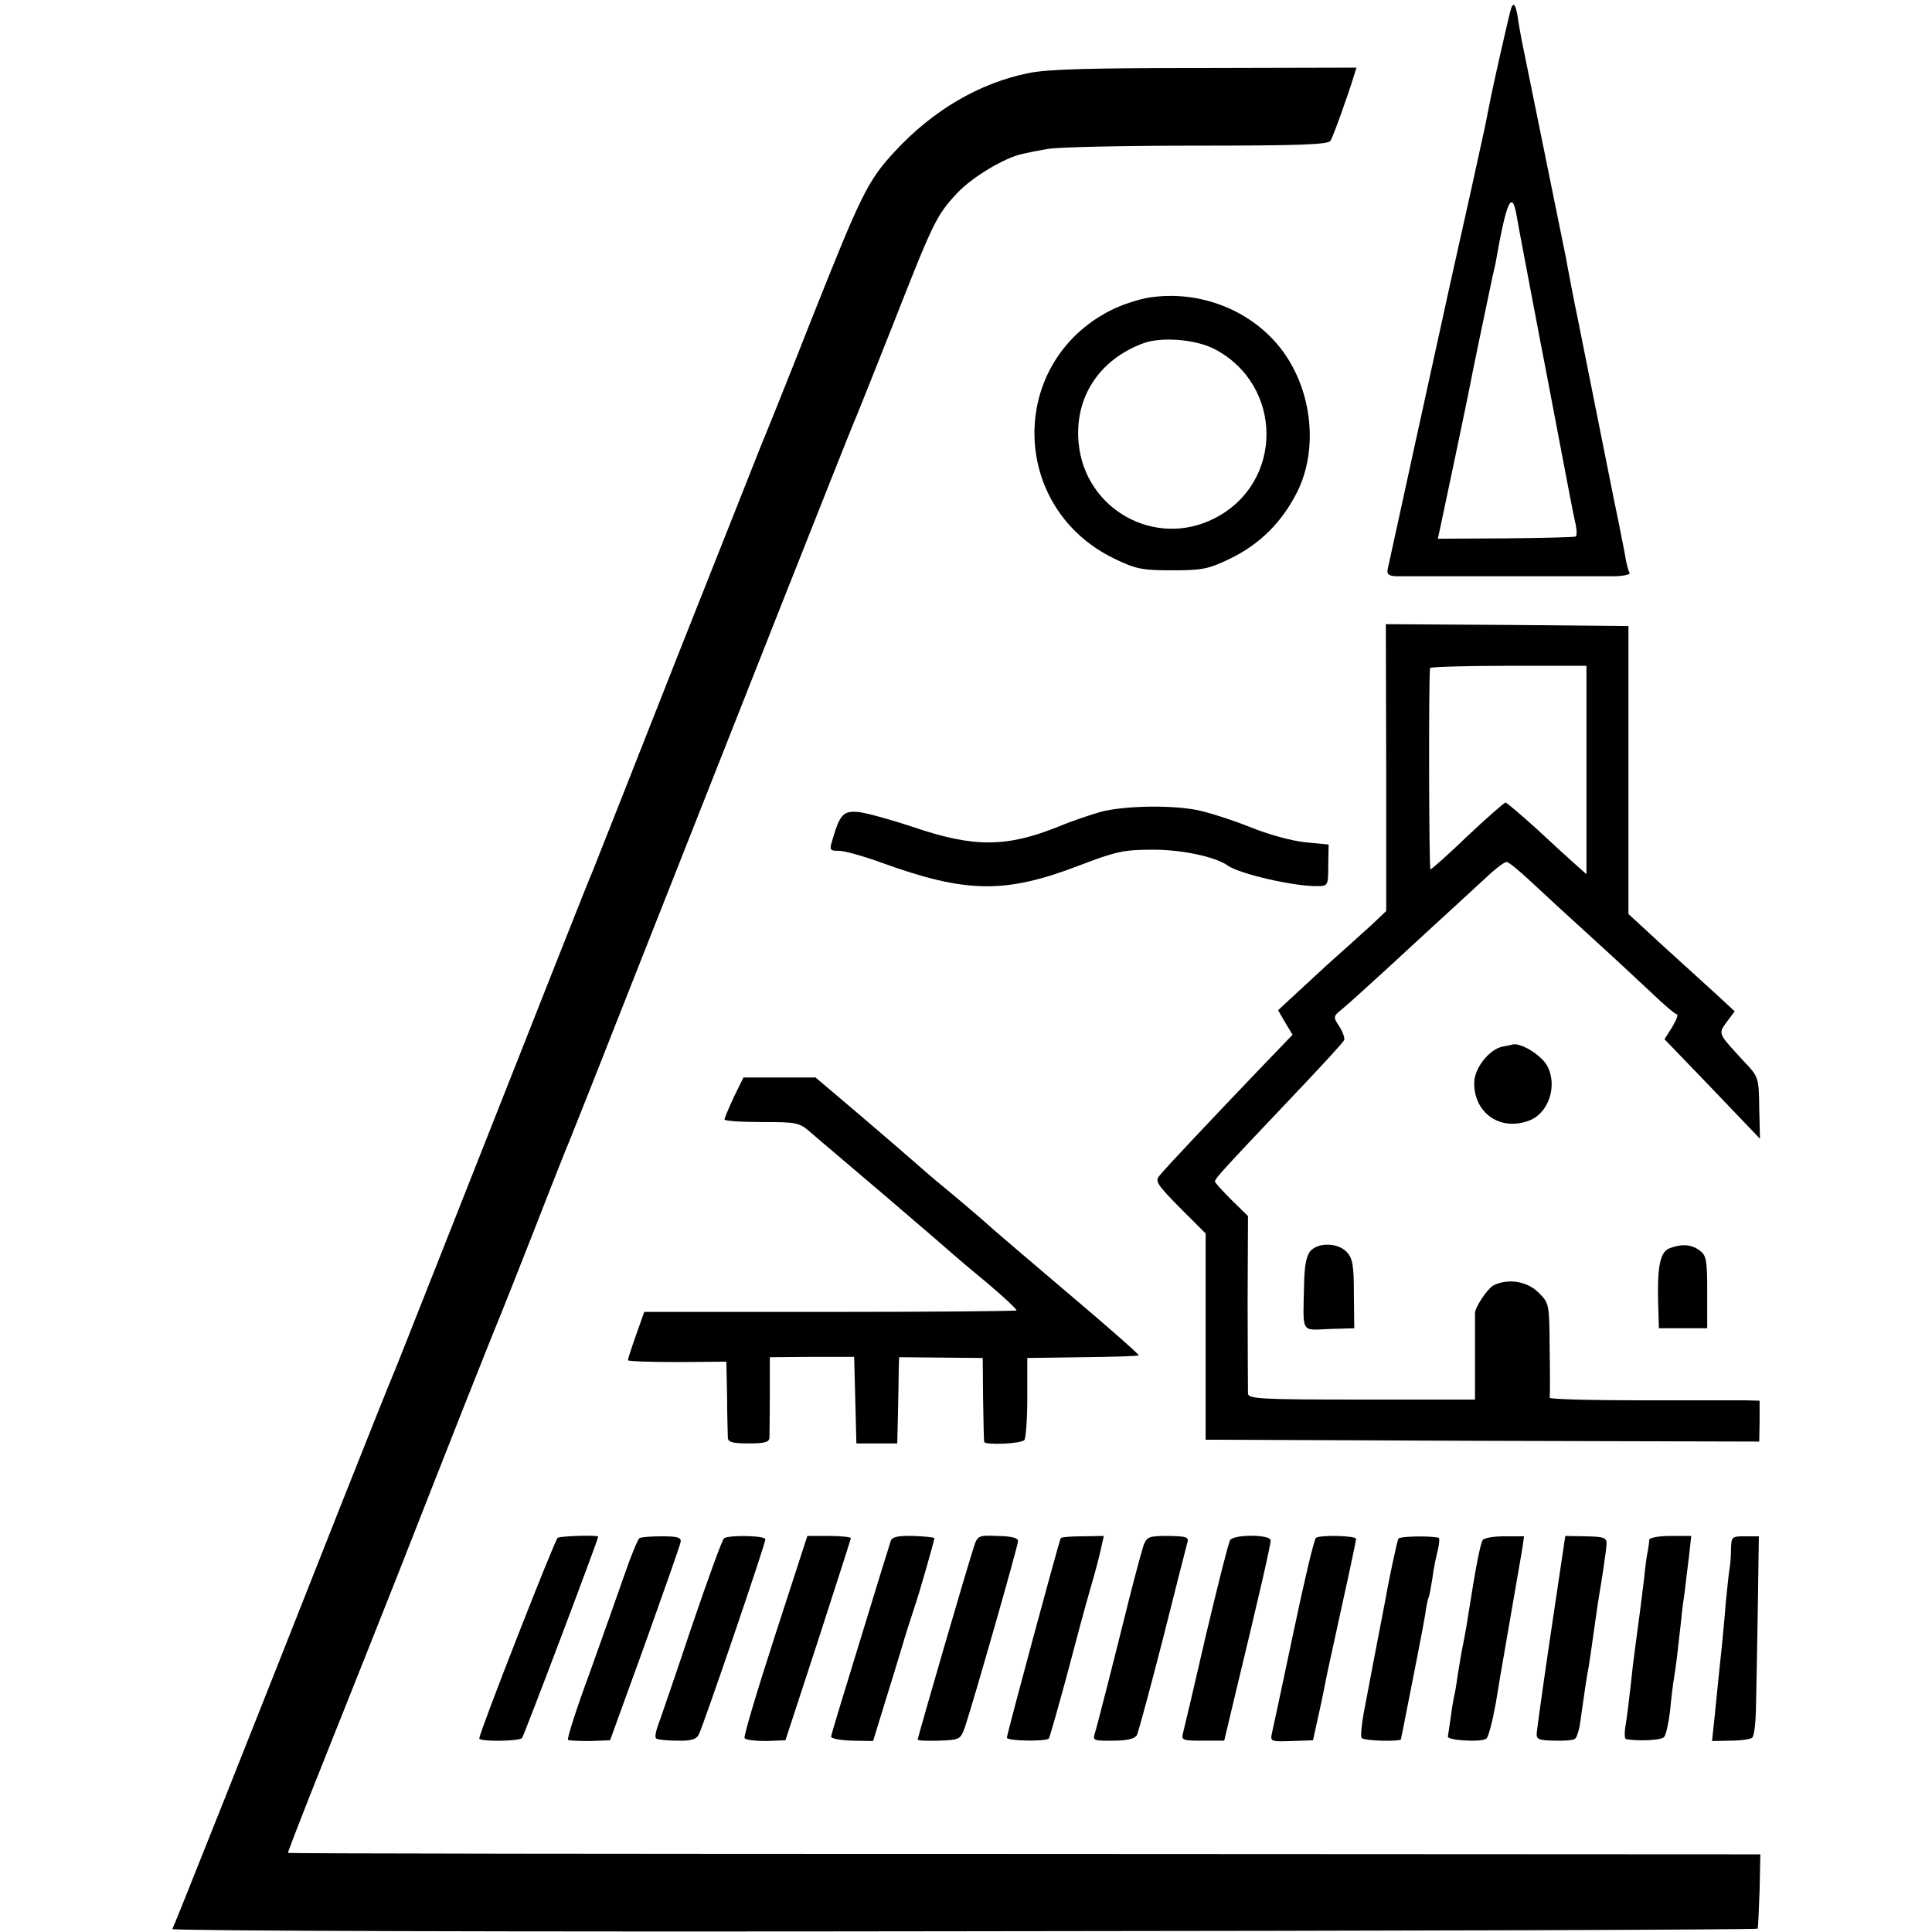
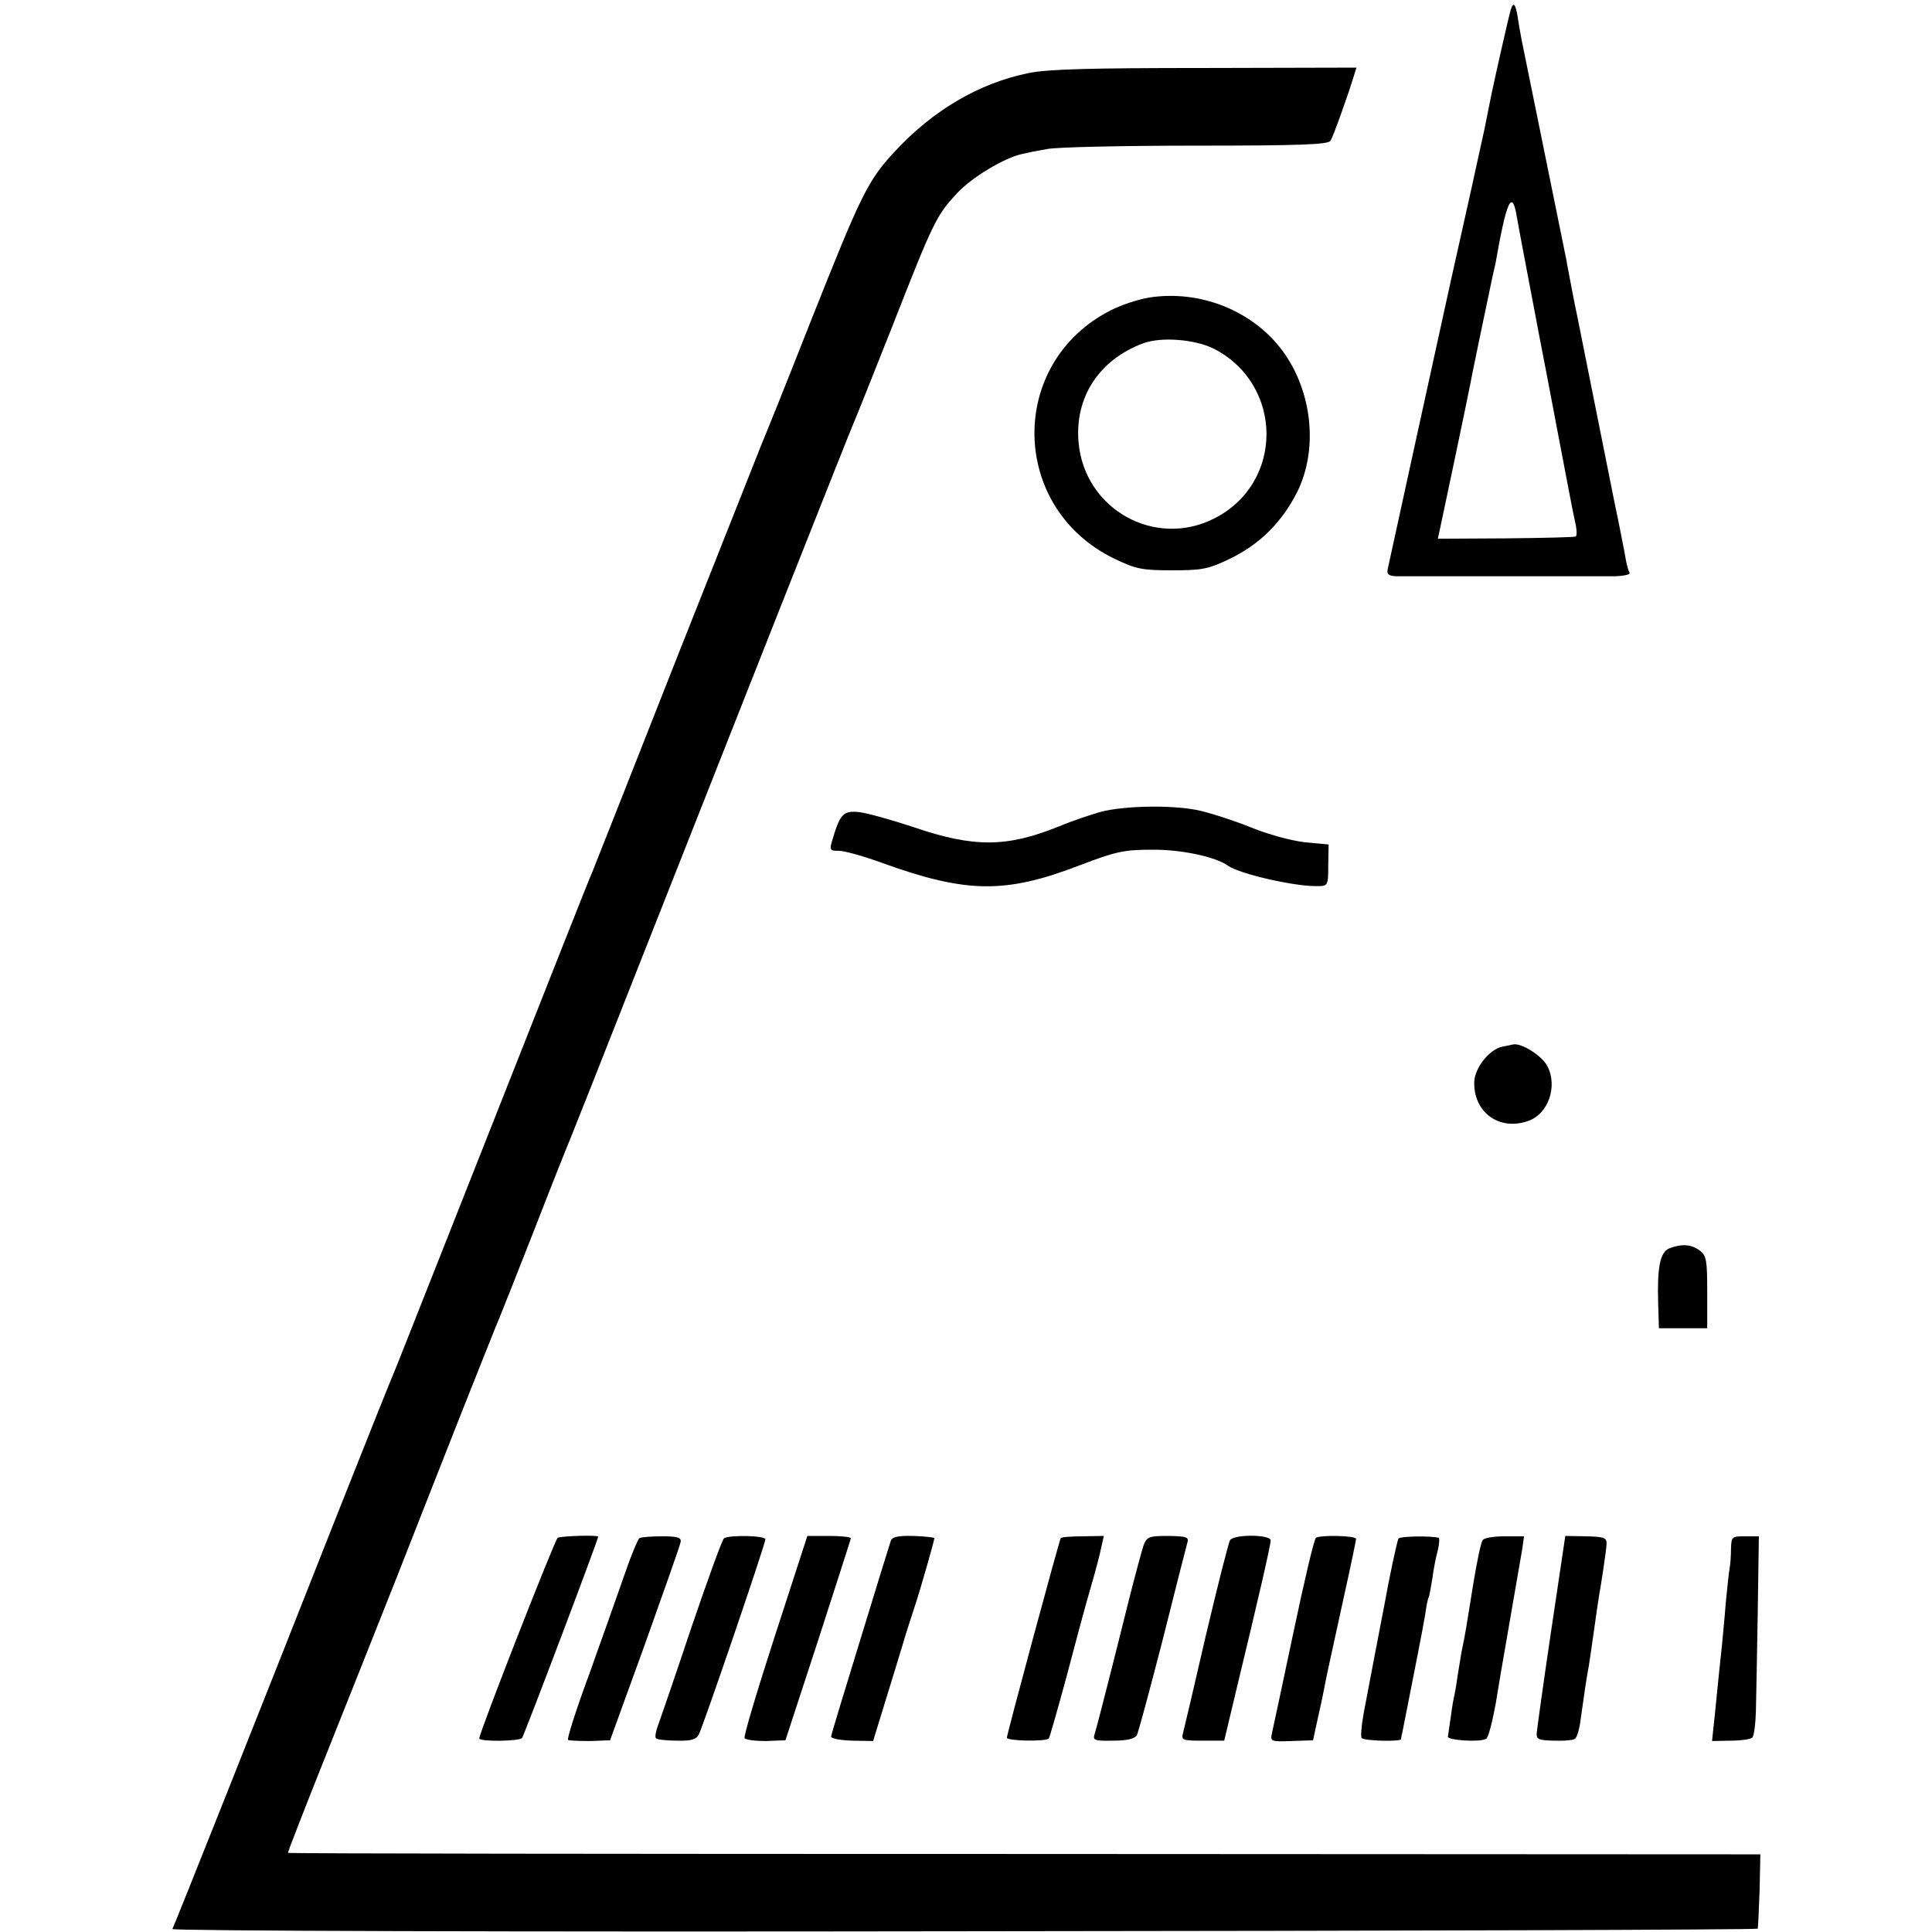
<svg xmlns="http://www.w3.org/2000/svg" version="1.0" width="520pt" height="520pt" viewBox="0 0 520 520" preserveAspectRatio="xMidYMid meet">
  <g transform="translate(0,520) scale(0.1,-0.1)" fill="#000000" stroke="none">
    <path d="M4066 5173 c-5 -16 -42 -180 -52 -228 -2 -11 -6 -31 -9 -45 -3 -14 -7 -34 -9 -45 -4 -20 -63 -287 -92 -415 -14 -64 -162 -738 -169 -772 -3 -14 3 -18 23 -19 41 0 541 0 590 0 24 1 41 5 38 9 -3 5 -7 20 -10 35 -2 15 -12 62 -20 104 -9 43 -18 87 -20 98 -35 174 -79 394 -82 410 -2 11 -6 31 -9 45 -3 14 -10 48 -15 75 -5 28 -12 61 -14 75 -5 24 -108 531 -121 595 -3 17 -8 43 -10 59 -6 36 -12 43 -19 19z m17 -559 c4 -24 23 -123 63 -334 3 -14 23 -119 45 -235 22 -115 43 -227 48 -248 5 -20 6 -39 2 -41 -3 -2 -88 -4 -189 -5 l-182 -1 5 23 c8 36 76 360 81 387 4 23 45 220 61 295 4 17 7 32 8 35 30 172 45 204 58 124z" />
    <path d="M2767 5003 c-132 -27 -256 -100 -358 -210 -74 -80 -90 -113 -229 -463 -66 -168 -125 -314 -130 -325 -4 -11 -106 -267 -226 -570 -119 -302 -222 -563 -229 -580 -12 -27 -78 -195 -412 -1040 -63 -159 -118 -299 -123 -310 -5 -11 -70 -173 -144 -360 -237 -601 -447 -1128 -452 -1137 -3 -5 901 -8 2130 -6 1175 1 2137 4 2137 7 1 3 3 50 5 103 l2 97 -1981 1 c-1089 0 -1981 1 -1982 3 -1 1 44 117 100 257 56 140 143 359 193 485 50 127 129 329 177 450 48 121 93 234 100 250 7 17 50 125 95 240 45 116 88 224 95 240 7 17 88 221 180 455 258 654 574 1453 584 1475 5 11 51 126 102 255 111 283 119 300 175 360 40 43 128 96 177 106 12 3 42 9 66 13 25 5 204 9 399 9 283 0 356 3 363 13 8 13 49 128 63 175 l7 22 -408 -1 c-309 0 -425 -3 -476 -14z" />
-     <path d="M3092 4399 c-29 -5 -75 -20 -102 -34 -279 -141 -273 -533 10 -669 58 -28 75 -31 155 -31 80 0 97 3 155 31 81 39 141 99 182 181 56 114 40 268 -38 376 -80 110 -223 168 -362 146z m176 -138 c187 -97 188 -361 1 -456 -160 -82 -350 24 -366 204 -11 121 55 223 174 267 48 18 140 11 191 -15z" />
-     <path d="M3731 3134 l0 -386 -39 -37 c-22 -20 -75 -68 -119 -107 -43 -40 -90 -83 -105 -97 l-28 -26 19 -33 20 -33 -77 -80 c-136 -142 -267 -281 -281 -299 -13 -15 -7 -24 55 -87 l69 -69 0 -278 0 -277 745 -3 745 -2 1 55 0 55 -36 1 c-19 0 -146 0 -282 0 -136 0 -247 3 -247 7 1 4 1 62 0 130 -1 123 -1 124 -30 153 -31 31 -83 39 -122 19 -16 -9 -50 -60 -49 -75 0 -3 0 -56 0 -119 l0 -113 -305 0 c-271 0 -305 2 -306 16 0 9 -1 120 -1 247 l1 231 -45 44 c-24 24 -44 46 -44 49 0 8 25 35 210 230 74 78 137 146 138 151 2 5 -4 22 -13 36 -17 26 -17 27 6 46 13 10 71 63 129 116 58 54 137 126 175 161 39 36 84 77 100 92 17 15 35 28 40 28 6 0 37 -26 71 -58 33 -31 105 -97 160 -147 54 -49 126 -116 159 -147 33 -32 64 -58 68 -58 5 0 -1 -15 -12 -34 l-21 -33 129 -134 128 -134 -2 83 c-1 82 -2 84 -41 125 -71 77 -70 74 -46 107 l21 28 -53 49 c-29 26 -93 85 -143 130 l-90 83 0 387 0 388 -326 3 -327 2 1 -386z m539 -7 l0 -280 -27 24 c-15 13 -63 57 -106 97 -43 39 -82 72 -85 72 -4 -1 -50 -41 -102 -90 -52 -50 -97 -90 -100 -90 -4 0 -5 518 -1 542 0 3 96 6 211 6 l210 0 0 -281z" />
+     <path d="M3092 4399 c-29 -5 -75 -20 -102 -34 -279 -141 -273 -533 10 -669 58 -28 75 -31 155 -31 80 0 97 3 155 31 81 39 141 99 182 181 56 114 40 268 -38 376 -80 110 -223 168 -362 146m176 -138 c187 -97 188 -361 1 -456 -160 -82 -350 24 -366 204 -11 121 55 223 174 267 48 18 140 11 191 -15z" />
    <path d="M2963 3015 c-28 -8 -79 -25 -112 -39 -141 -57 -229 -58 -393 -2 -57 19 -122 37 -144 40 -44 5 -53 -4 -74 -76 -8 -26 -6 -28 18 -28 15 0 65 -14 112 -31 231 -84 336 -85 536 -8 97 37 119 42 194 42 78 1 172 -19 205 -43 31 -22 178 -56 240 -55 29 0 30 1 30 56 l1 56 -63 6 c-37 4 -100 21 -151 42 -48 19 -111 39 -141 45 -74 14 -196 11 -258 -5z" />
    <path d="M4044 2383 c-35 -7 -74 -56 -76 -94 -3 -82 67 -134 145 -106 54 18 80 93 52 147 -14 28 -69 63 -92 59 -4 -1 -18 -4 -29 -6z" />
-     <path d="M1975 2247 c-14 -30 -25 -57 -25 -60 0 -4 45 -7 100 -7 94 0 101 -1 132 -28 18 -16 112 -95 208 -177 96 -82 177 -152 180 -155 3 -3 42 -36 88 -74 45 -38 80 -71 78 -73 -2 -2 -228 -4 -502 -4 l-500 0 -22 -62 c-12 -34 -22 -65 -22 -68 0 -3 60 -5 133 -5 l132 1 2 -95 c0 -52 2 -102 2 -110 1 -12 14 -15 56 -15 42 0 55 3 56 15 0 8 1 60 1 116 l0 101 114 1 113 0 3 -116 3 -117 55 0 55 0 2 85 c1 47 2 99 2 116 l1 31 112 -1 113 -1 1 -110 c1 -60 2 -113 3 -116 2 -9 99 -5 108 5 4 4 8 56 8 114 l0 107 149 2 c81 1 150 3 151 5 2 2 -87 80 -197 173 -111 94 -208 177 -217 186 -9 8 -43 37 -76 65 -33 27 -76 63 -95 80 -19 17 -91 79 -160 138 l-125 106 -97 0 -97 0 -26 -53z" />
-     <path d="M3527 1833 c-11 -13 -16 -40 -17 -88 -3 -137 -10 -125 68 -122 l67 2 -1 92 c0 75 -3 96 -19 113 -23 25 -76 27 -98 3z" />
    <path d="M4493 1840 c-25 -10 -33 -51 -30 -150 l2 -65 65 0 65 0 0 97 c0 85 -2 99 -20 112 -22 17 -49 19 -82 6z" />
    <path d="M1501 1061 c-8 -6 -211 -524 -211 -540 0 -9 106 -8 115 1 5 5 205 534 205 542 0 5 -100 2 -109 -3z" />
    <path d="M1721 1060 c-4 -3 -22 -45 -39 -95 -17 -49 -60 -170 -95 -268 -36 -97 -62 -179 -58 -180 3 -2 30 -3 60 -3 l53 2 94 259 c51 143 95 267 96 275 2 12 -9 15 -50 15 -29 0 -56 -2 -61 -5z" />
    <path d="M1949 1060 c-5 -3 -44 -111 -88 -240 -43 -129 -84 -248 -90 -264 -6 -16 -9 -32 -5 -35 3 -3 28 -6 56 -6 38 -1 52 3 59 17 12 23 179 512 179 525 0 10 -95 12 -111 3z" />
    <path d="M2086 798 c-48 -148 -85 -272 -82 -276 3 -5 29 -8 57 -8 l53 2 88 269 c48 149 88 272 88 275 0 3 -26 6 -58 6 l-59 0 -87 -268z" />
    <path d="M2397 1051 c-3 -9 -40 -128 -82 -266 -42 -137 -78 -254 -78 -259 -1 -5 24 -10 56 -11 l57 -1 31 101 c17 55 38 123 46 150 8 28 23 75 33 105 17 50 53 178 55 190 0 2 -26 5 -57 6 -44 1 -58 -3 -61 -15z" />
-     <path d="M2621 1036 c-20 -61 -151 -512 -151 -518 0 -3 26 -4 57 -3 56 2 58 3 70 36 21 62 143 488 143 501 0 9 -17 13 -55 14 -52 2 -54 1 -64 -30z" />
    <path d="M2855 1060 c-5 -9 -145 -528 -145 -537 0 -9 106 -11 113 -2 2 2 23 76 47 164 23 88 52 196 65 240 13 44 26 94 29 110 l7 31 -57 -1 c-30 0 -57 -2 -59 -5z" />
    <path d="M3078 1041 c-5 -15 -22 -78 -38 -141 -39 -157 -87 -346 -94 -368 -5 -16 0 -18 50 -17 38 0 58 5 64 15 4 8 35 123 69 255 33 132 63 249 66 260 6 18 1 20 -50 21 -52 0 -58 -2 -67 -25z" />
    <path d="M3311 1055 c-4 -5 -33 -120 -65 -255 -31 -135 -59 -254 -62 -265 -5 -19 0 -20 53 -20 l58 0 31 130 c63 261 94 396 94 409 0 16 -97 17 -109 1z" />
    <path d="M3542 1061 c-5 -3 -32 -118 -61 -256 -29 -137 -55 -260 -58 -272 -4 -20 -1 -21 53 -19 l58 2 12 55 c7 30 15 68 18 84 7 36 5 28 50 233 20 90 36 167 36 170 0 9 -96 11 -108 3z" />
    <path d="M3764 1059 c-4 -7 -27 -116 -37 -174 -3 -16 -15 -77 -26 -135 -11 -58 -25 -131 -31 -163 -6 -33 -8 -62 -5 -65 8 -8 105 -10 106 -3 0 3 2 13 4 21 29 147 56 283 61 315 3 22 7 42 9 45 2 3 6 26 10 50 3 25 10 60 15 78 4 17 5 33 2 33 -24 6 -104 4 -108 -2z" />
    <path d="M3991 1055 c-5 -5 -16 -59 -26 -120 -18 -113 -21 -132 -30 -175 -3 -14 -7 -43 -11 -65 -3 -22 -7 -47 -9 -55 -2 -8 -7 -35 -10 -60 -4 -25 -7 -49 -8 -54 -2 -10 87 -16 103 -6 6 3 17 47 26 96 8 49 17 103 20 119 33 190 46 266 51 295 l5 35 -52 0 c-28 0 -55 -4 -59 -10z" />
    <path d="M4175 811 c-21 -141 -38 -265 -39 -276 -1 -17 6 -19 47 -20 26 -1 51 1 56 5 5 3 12 25 15 50 8 58 17 120 22 144 2 11 8 54 14 96 6 42 12 85 14 96 6 33 19 118 20 138 1 17 -6 20 -55 21 l-56 1 -38 -255z" />
-     <path d="M4439 1056 c0 -6 -2 -20 -4 -31 -3 -11 -7 -45 -10 -75 -4 -30 -8 -66 -10 -80 -11 -84 -15 -110 -20 -152 -9 -83 -16 -142 -21 -170 -2 -16 -1 -29 3 -29 35 -6 96 -3 102 6 5 5 12 37 16 70 3 33 8 74 11 91 5 30 9 64 19 154 2 25 7 61 10 80 2 19 7 60 11 91 l6 55 -56 0 c-32 0 -56 -5 -57 -10z" />
    <path d="M4659 1030 c0 -19 -2 -43 -4 -53 -2 -10 -6 -51 -10 -90 -3 -40 -8 -90 -10 -112 -6 -58 -13 -121 -20 -195 l-7 -66 50 1 c28 0 54 4 58 8 5 4 9 36 10 70 1 34 3 154 5 267 l3 205 -37 0 c-36 0 -37 -1 -38 -35z" />
  </g>
</svg>